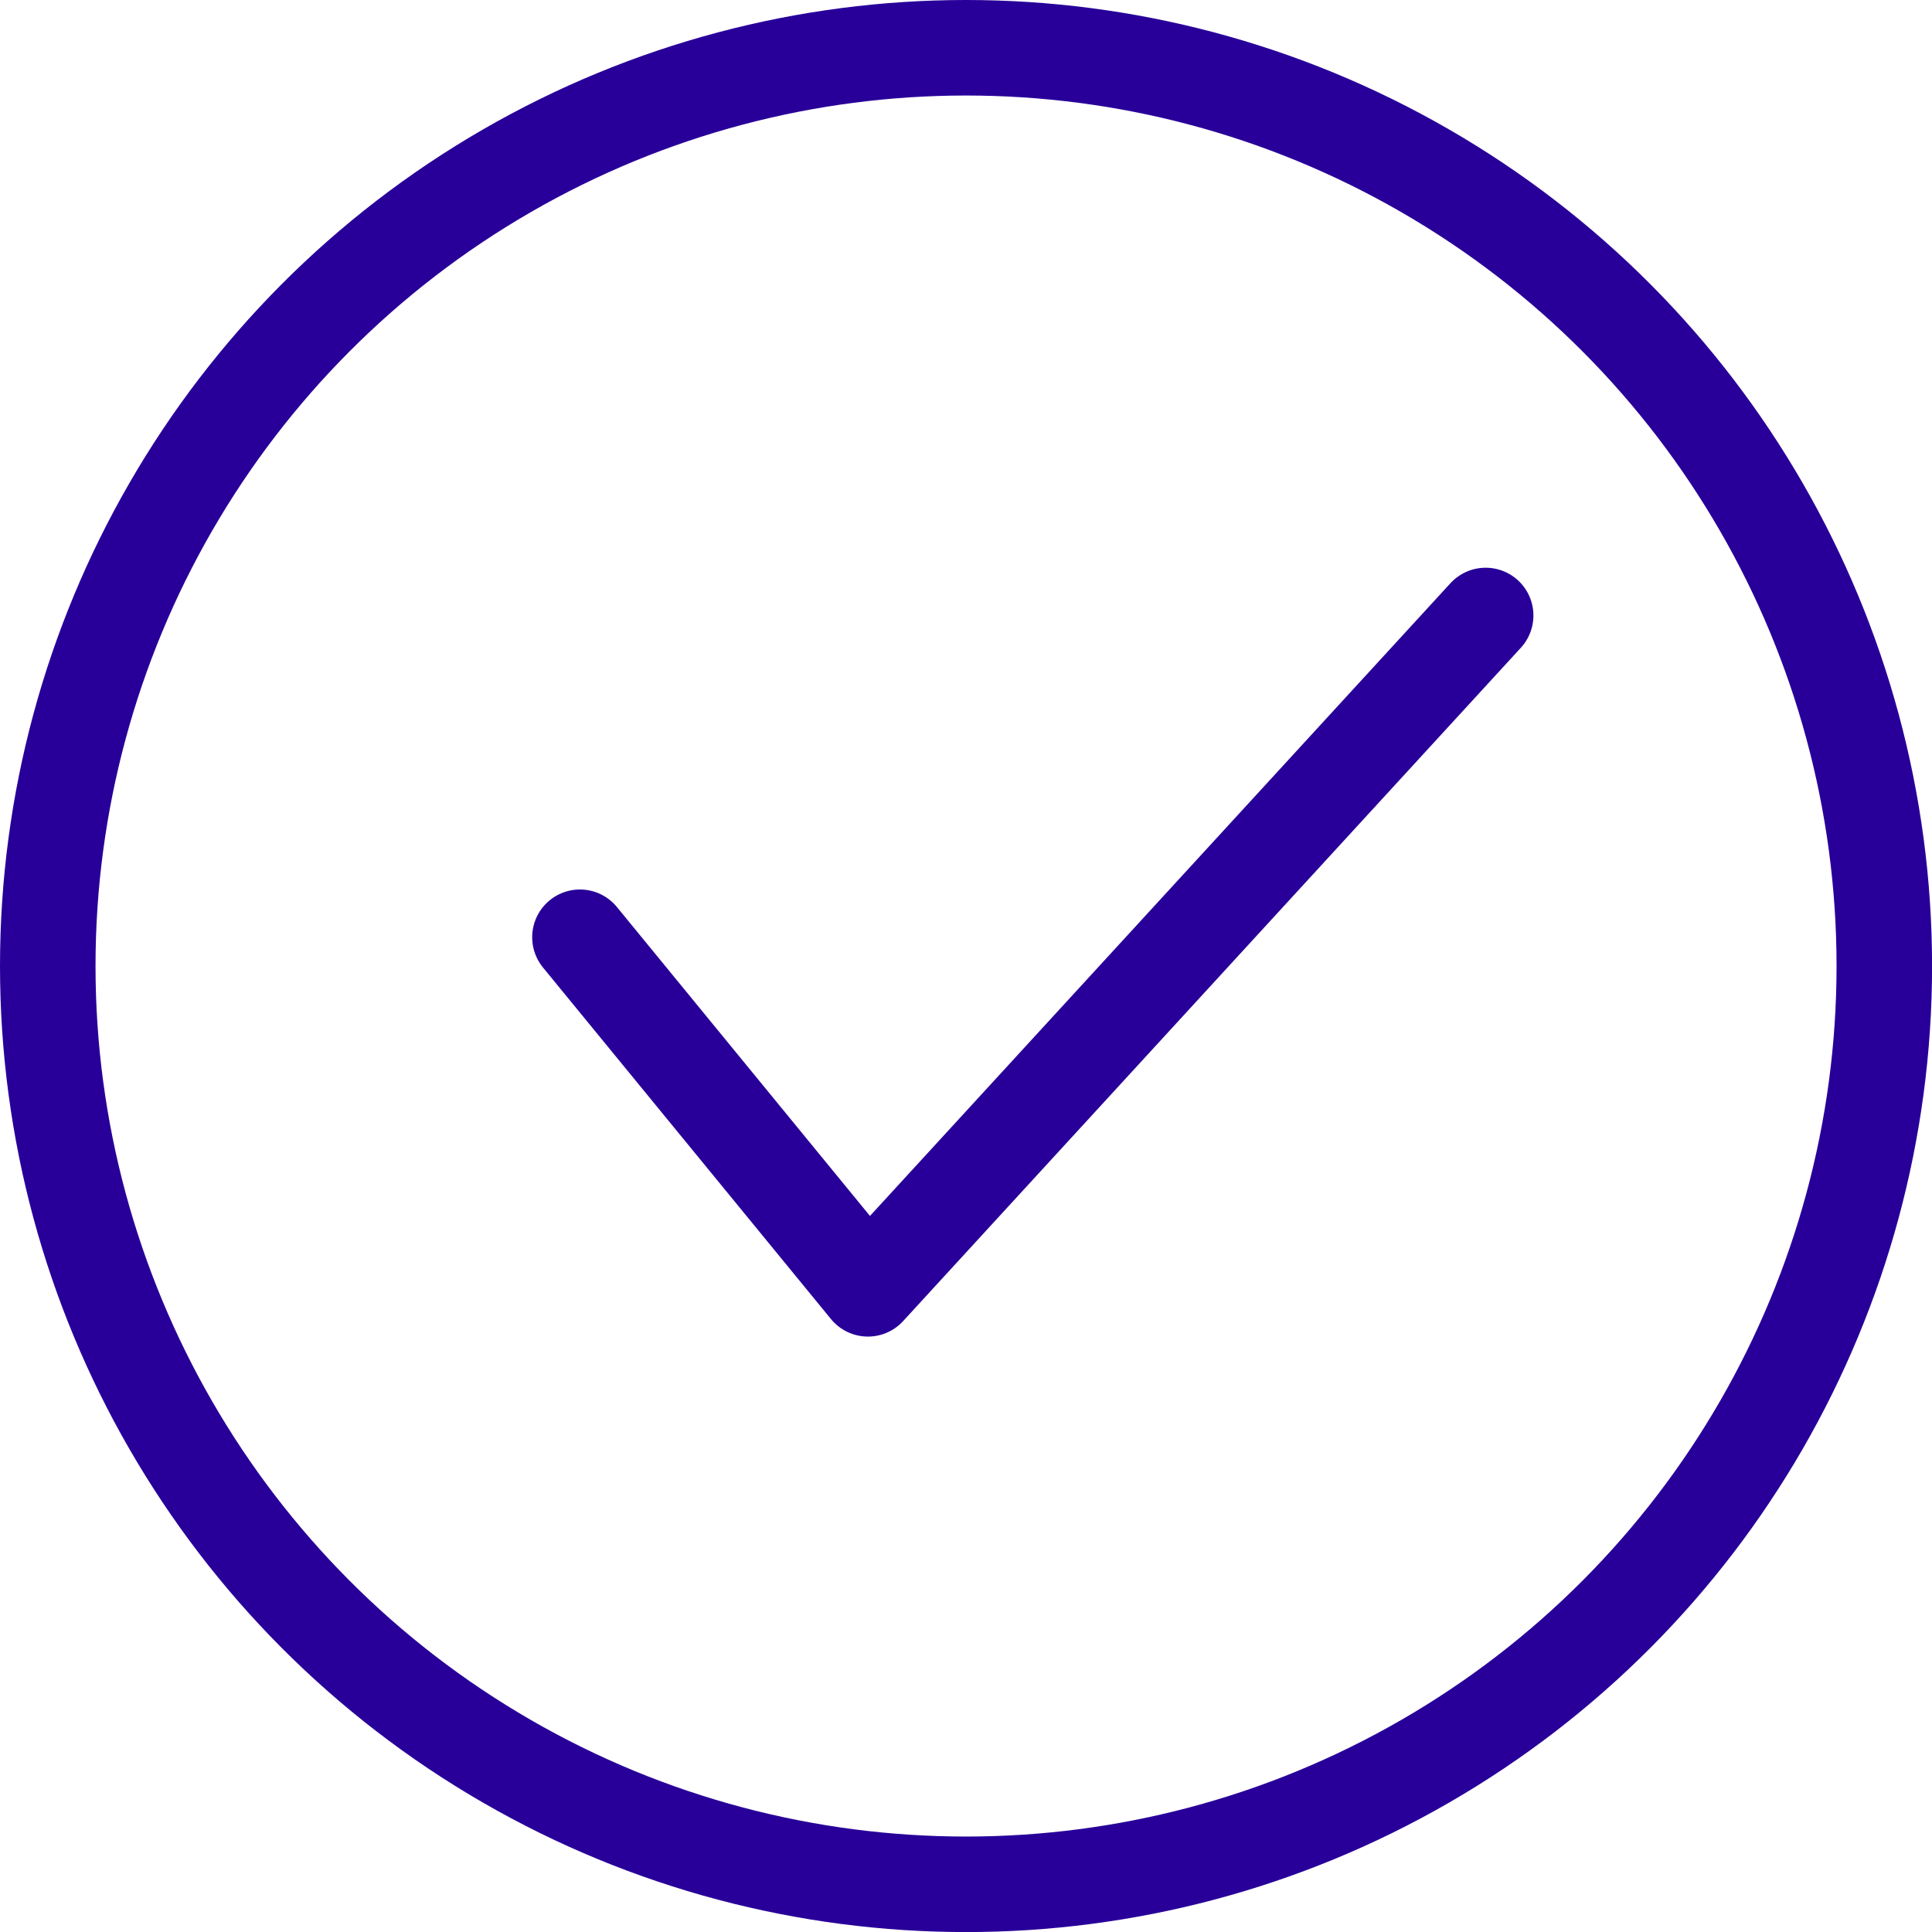
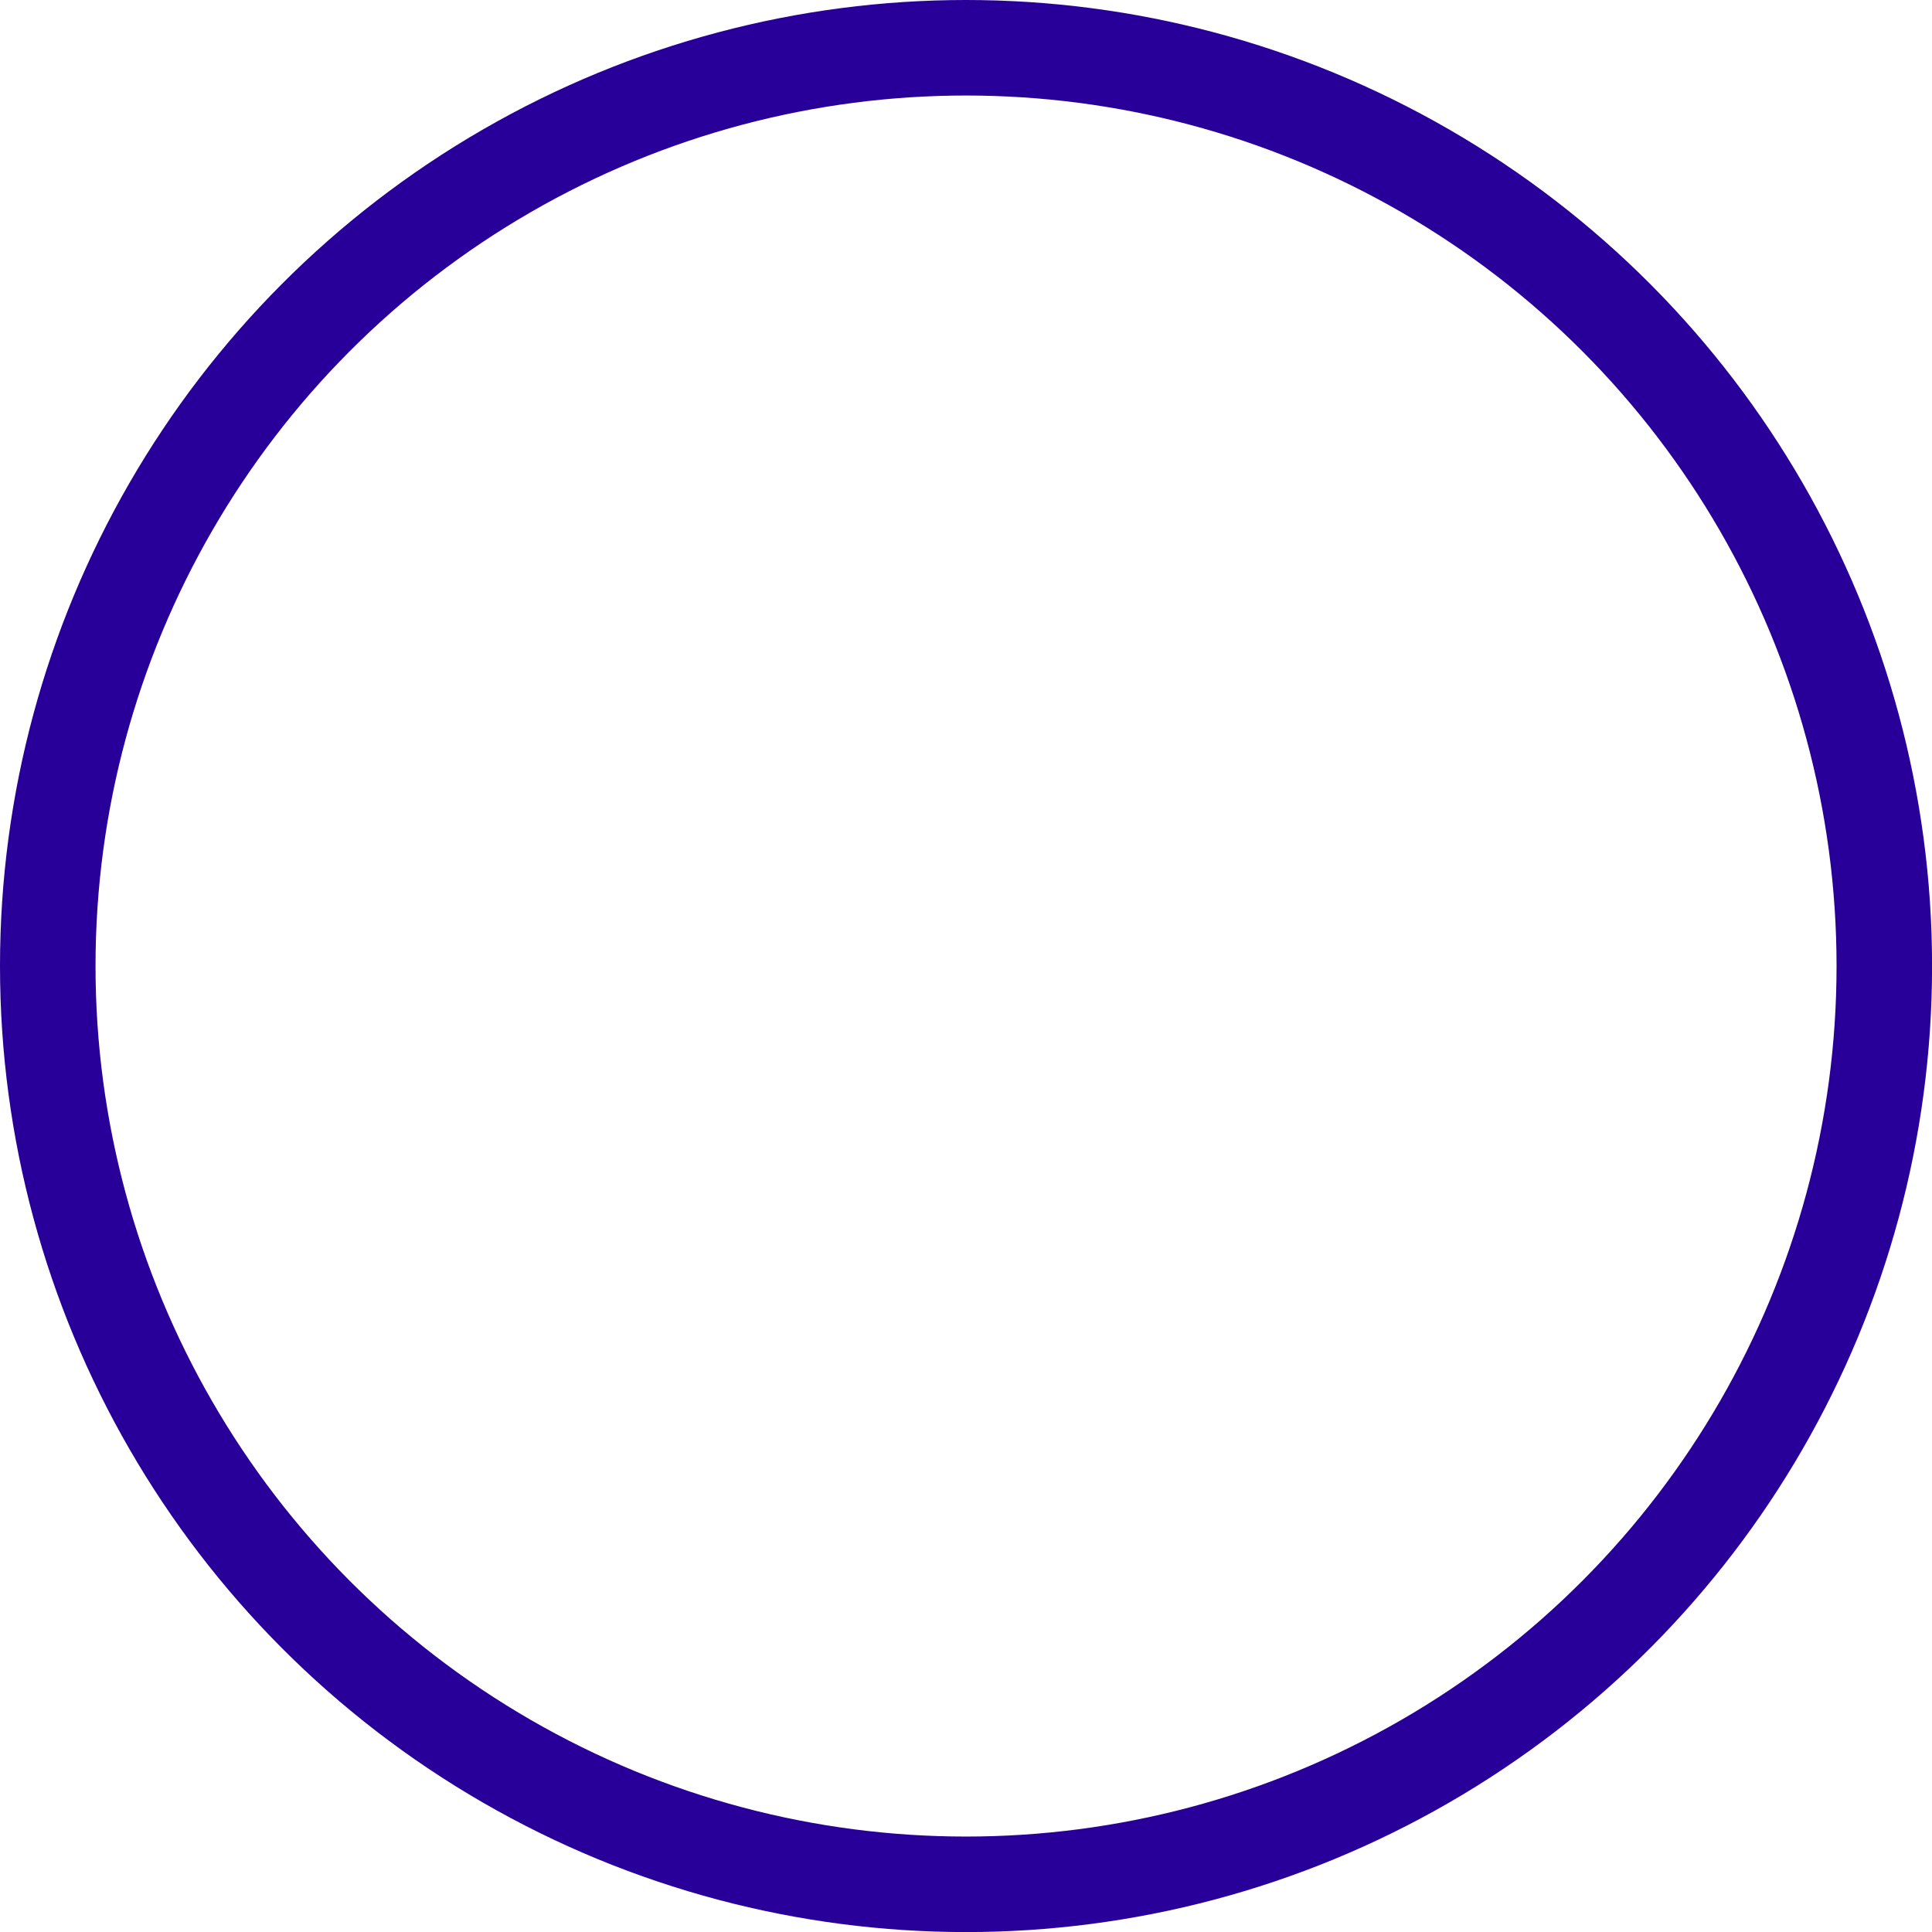
<svg xmlns="http://www.w3.org/2000/svg" viewBox="0 0 283.17 283.17">
  <defs>
    <style>.cls-1{fill:none;stroke:#280099;stroke-linecap:round;stroke-linejoin:round;stroke-width:14px;}</style>
  </defs>
  <g id="Layer_2" data-name="Layer 2">
    <g id="Layer_1-2" data-name="Layer 1">
      <circle class="cls-1" cx="141.59" cy="141.59" r="134.59" />
-       <polyline class="cls-1" points="85 137.37 127.21 188.9 217.75 90.21" />
    </g>
  </g>
</svg>